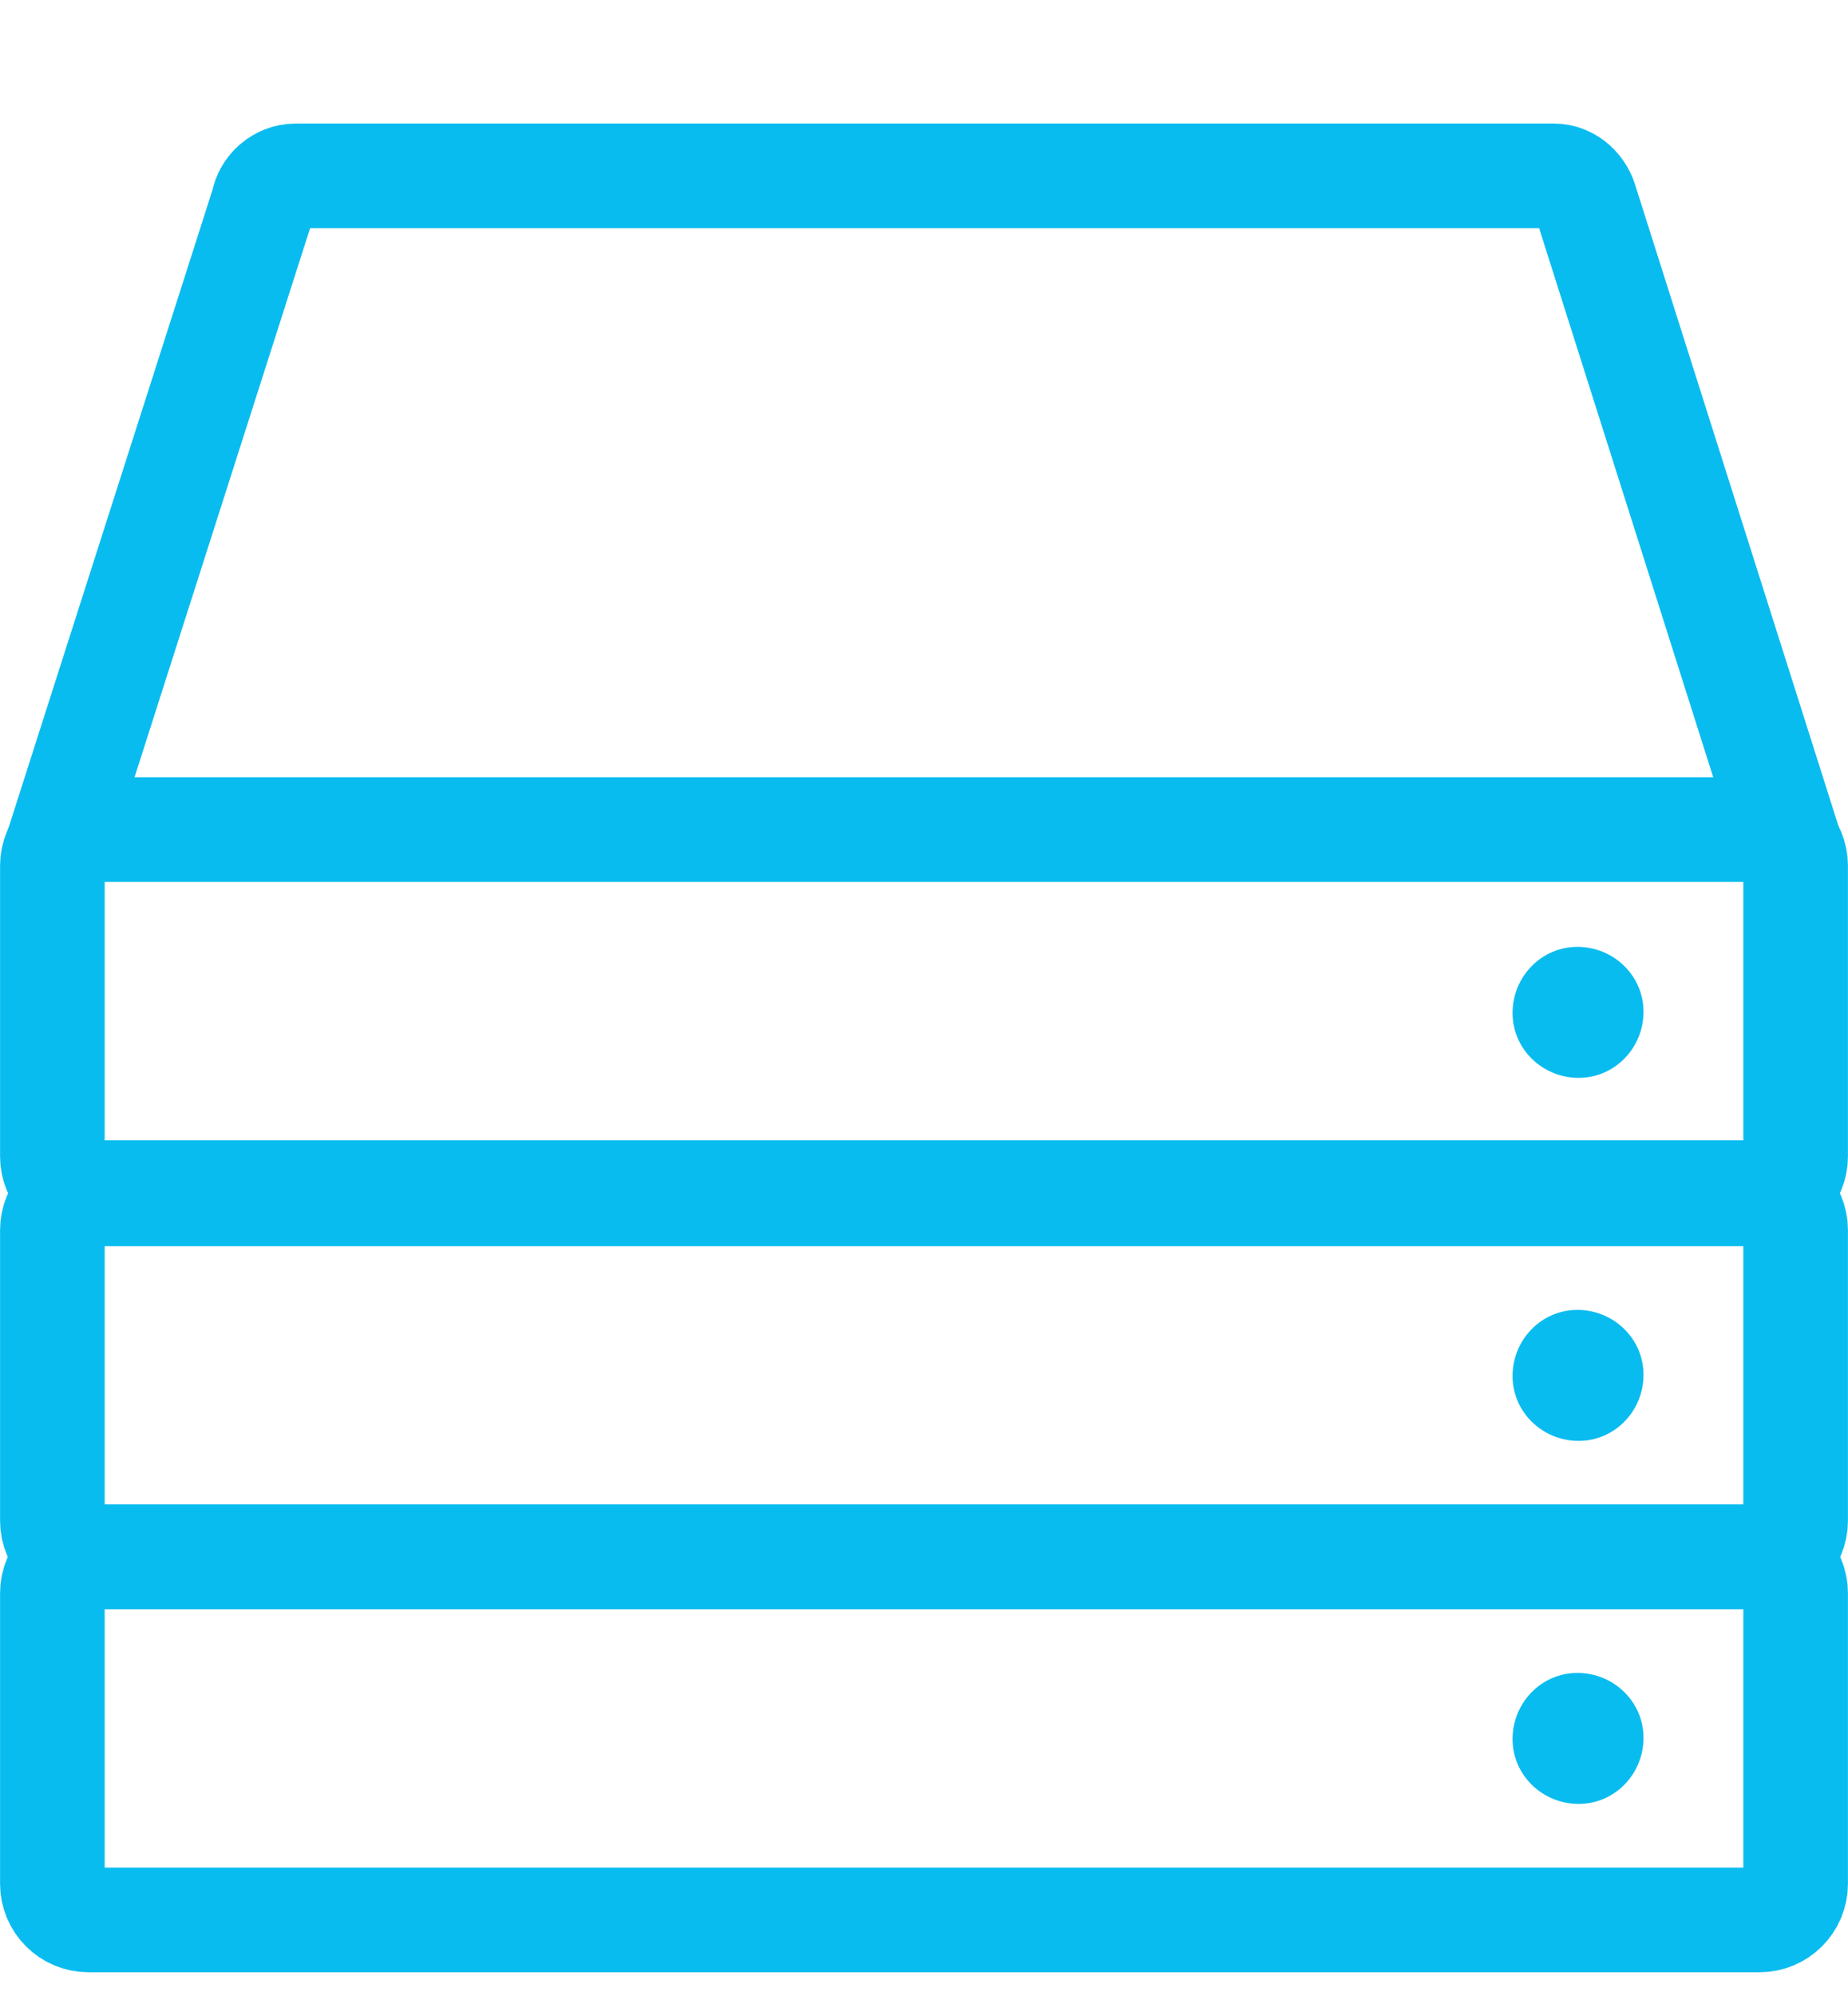
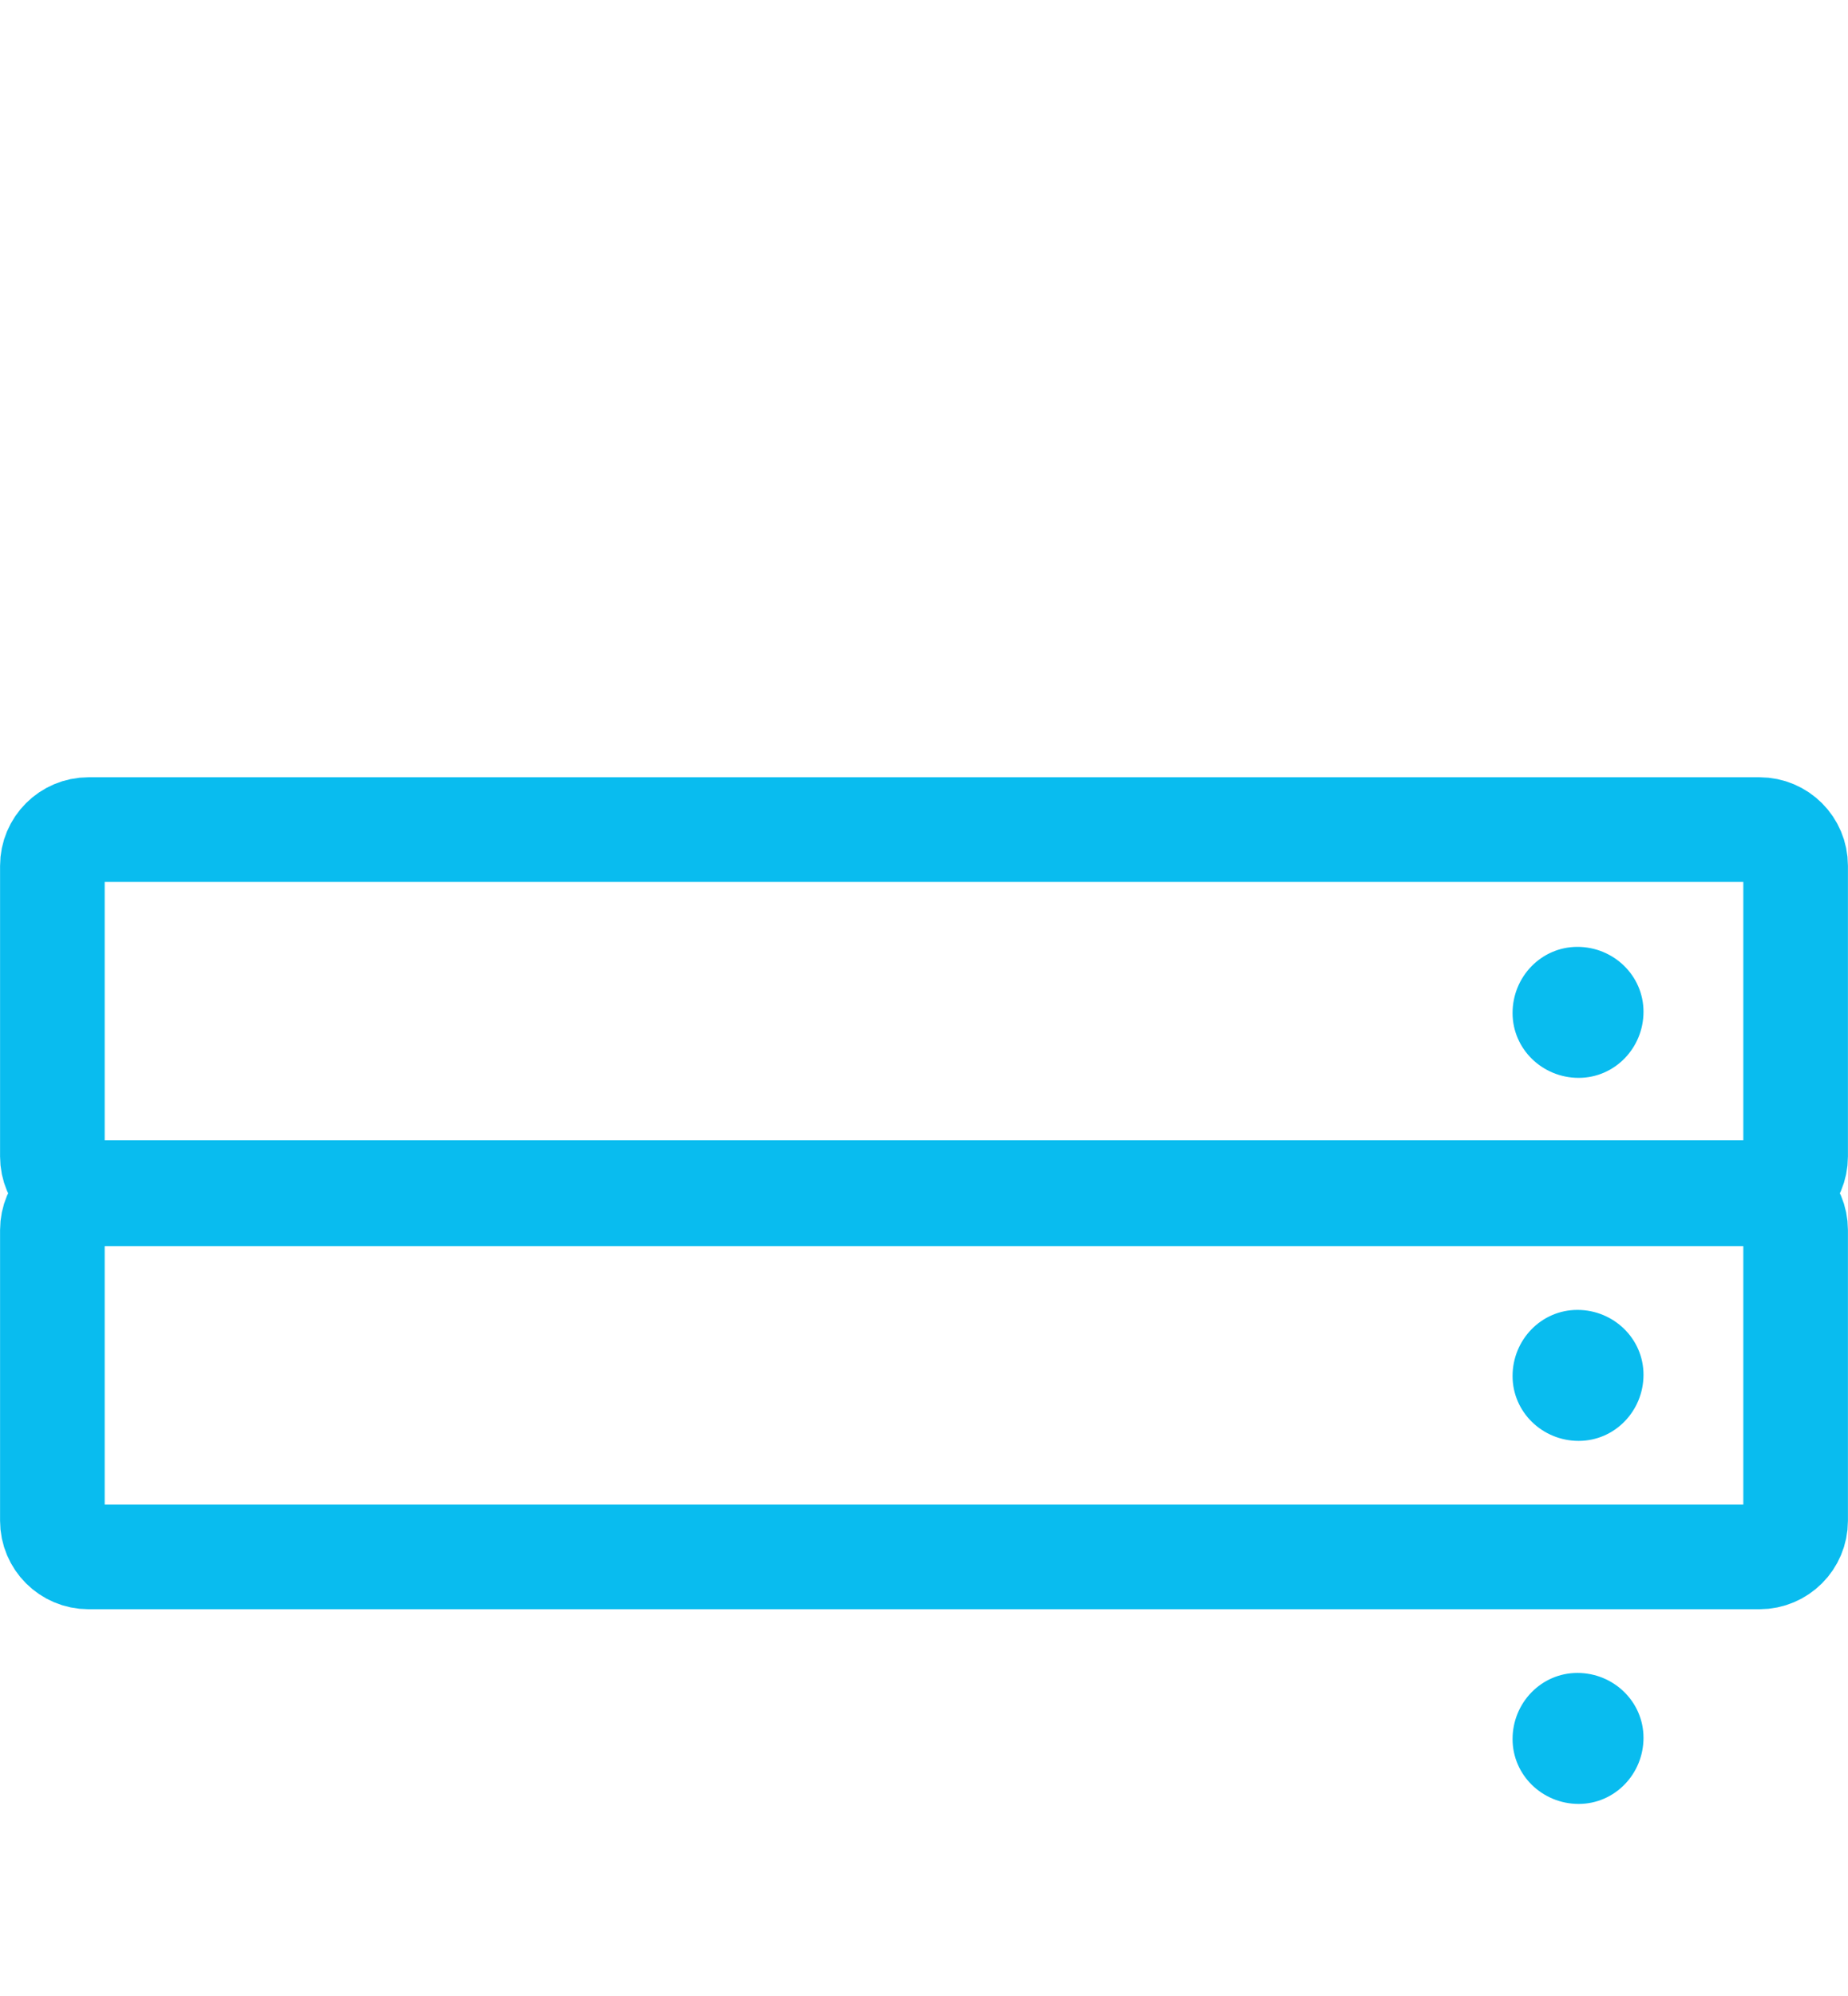
<svg xmlns="http://www.w3.org/2000/svg" version="1.1" id="Layer_1" x="0px" y="0px" viewBox="0 0 148.2 160" style="enable-background:new 0 0 148.2 160;" xml:space="preserve">
  <style type="text/css">
	.st0{fill:#09BCEF;}
	.st1{fill:none;stroke:#09BCEF;stroke-width:8.39;stroke-linecap:round;stroke-linejoin:round;}
</style>
  <title>Asset 17</title>
  <g id="Layer_2_1_">
    <g id="Layer_1-2">
      <path class="st0" d="M131.8,81.1c0,2.9-2.3,5.3-5.2,5.3c-2.9,0-5.3-2.3-5.3-5.2c0-2.9,2.3-5.3,5.2-5.3c0,0,0,0,0,0    C129.4,75.9,131.8,78.2,131.8,81.1z" />
-       <path class="st1" d="M4.5,68.2l16.6-51.9c0.2-1.2,1.3-2.2,2.6-2.2h100.9c1.3,0,2.3,1,2.6,2.2L143.6,68" />
      <path class="st1" d="M7.1,66.5h134c1.6,0,2.9,1.3,2.9,2.9v23.3c0,1.6-1.3,2.9-2.9,2.9H7.1c-1.6,0-2.9-1.3-2.9-2.9V69.4    C4.2,67.8,5.5,66.5,7.1,66.5z" />
      <path class="st0" d="M131.8,110.2c0,2.9-2.3,5.3-5.2,5.3c-2.9,0-5.3-2.3-5.3-5.2c0-2.9,2.3-5.3,5.2-5.3c0,0,0,0,0,0    C129.4,105,131.8,107.3,131.8,110.2z" />
      <path class="st1" d="M7.1,95.7h134c1.6,0,2.9,1.3,2.9,2.9v23.3c0,1.6-1.3,2.9-2.9,2.9H7.1c-1.6,0-2.9-1.3-2.9-2.9V98.6    C4.2,97,5.5,95.7,7.1,95.7z" />
      <path class="st0" d="M131.8,139.3c0,2.9-2.3,5.3-5.2,5.3c-2.9,0-5.3-2.3-5.3-5.2c0-2.9,2.3-5.3,5.2-5.3c0,0,0,0,0,0    C129.4,134.1,131.8,136.4,131.8,139.3z" />
-       <path class="st1" d="M7.1,124.8h134c1.6,0,2.9,1.3,2.9,2.9V151c0,1.6-1.3,2.9-2.9,2.9H7.1c-1.6,0-2.9-1.3-2.9-2.9v-23.3    C4.2,126.1,5.5,124.8,7.1,124.8z" />
    </g>
  </g>
</svg>